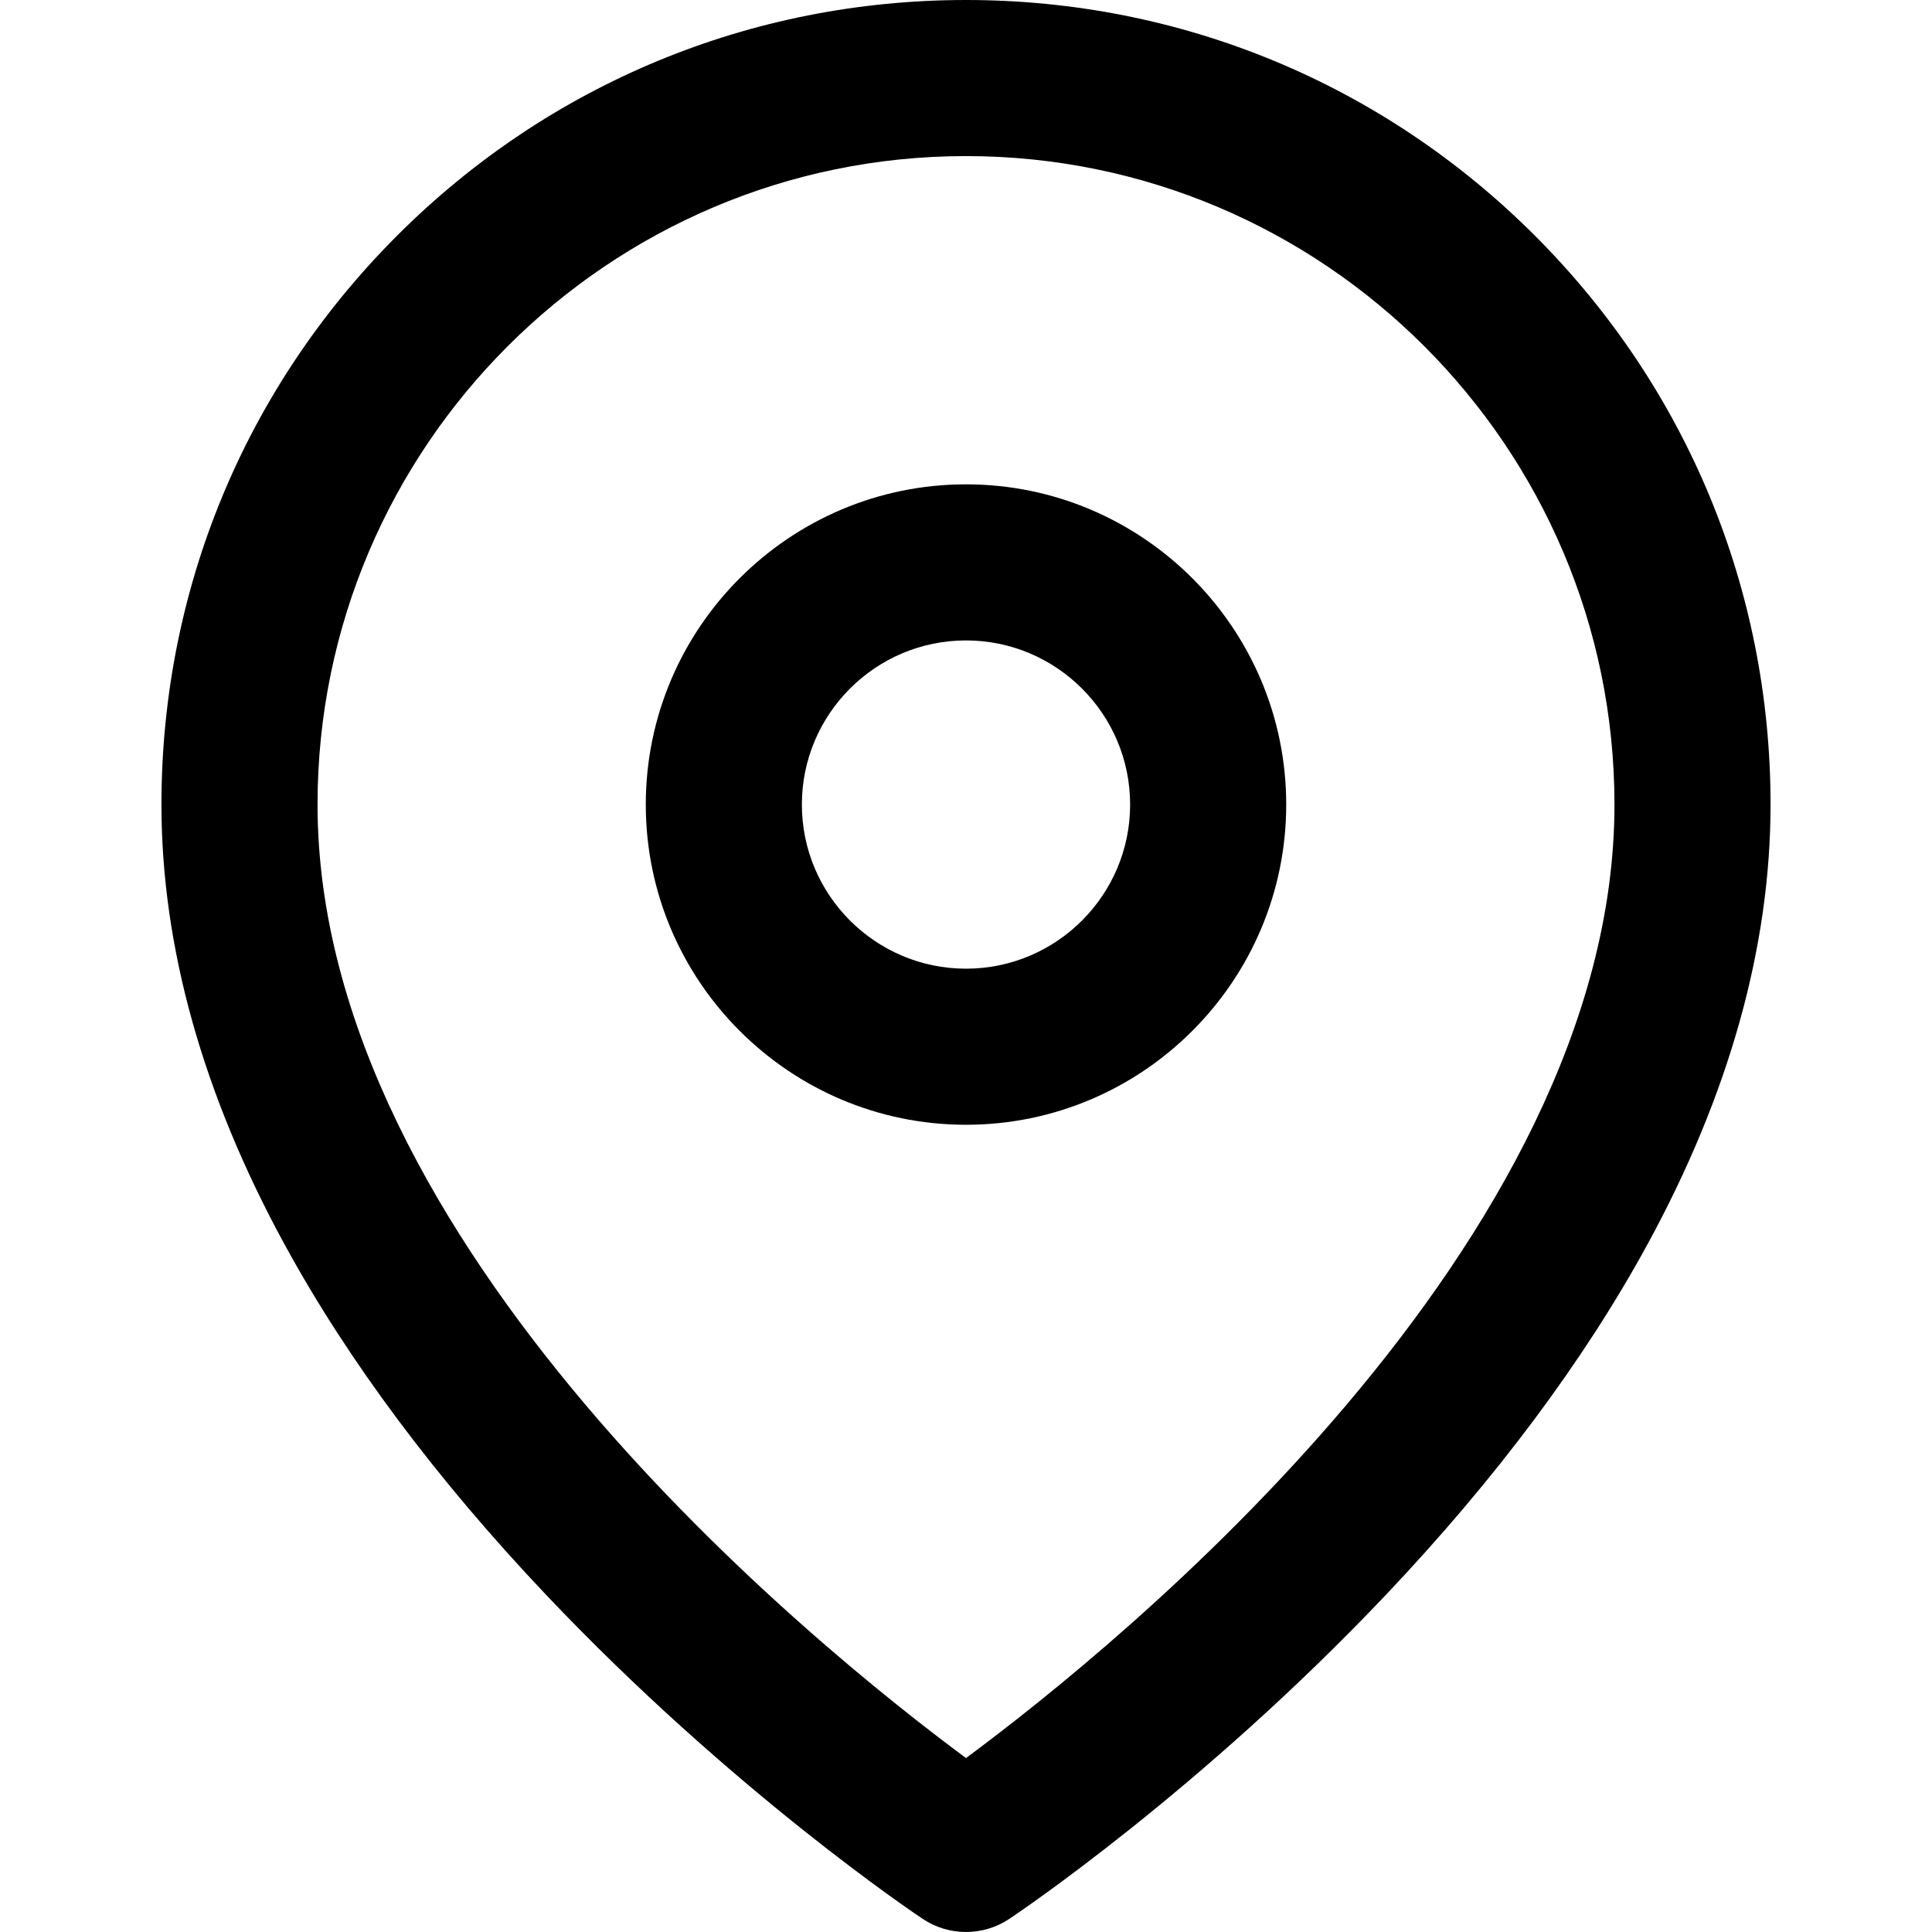
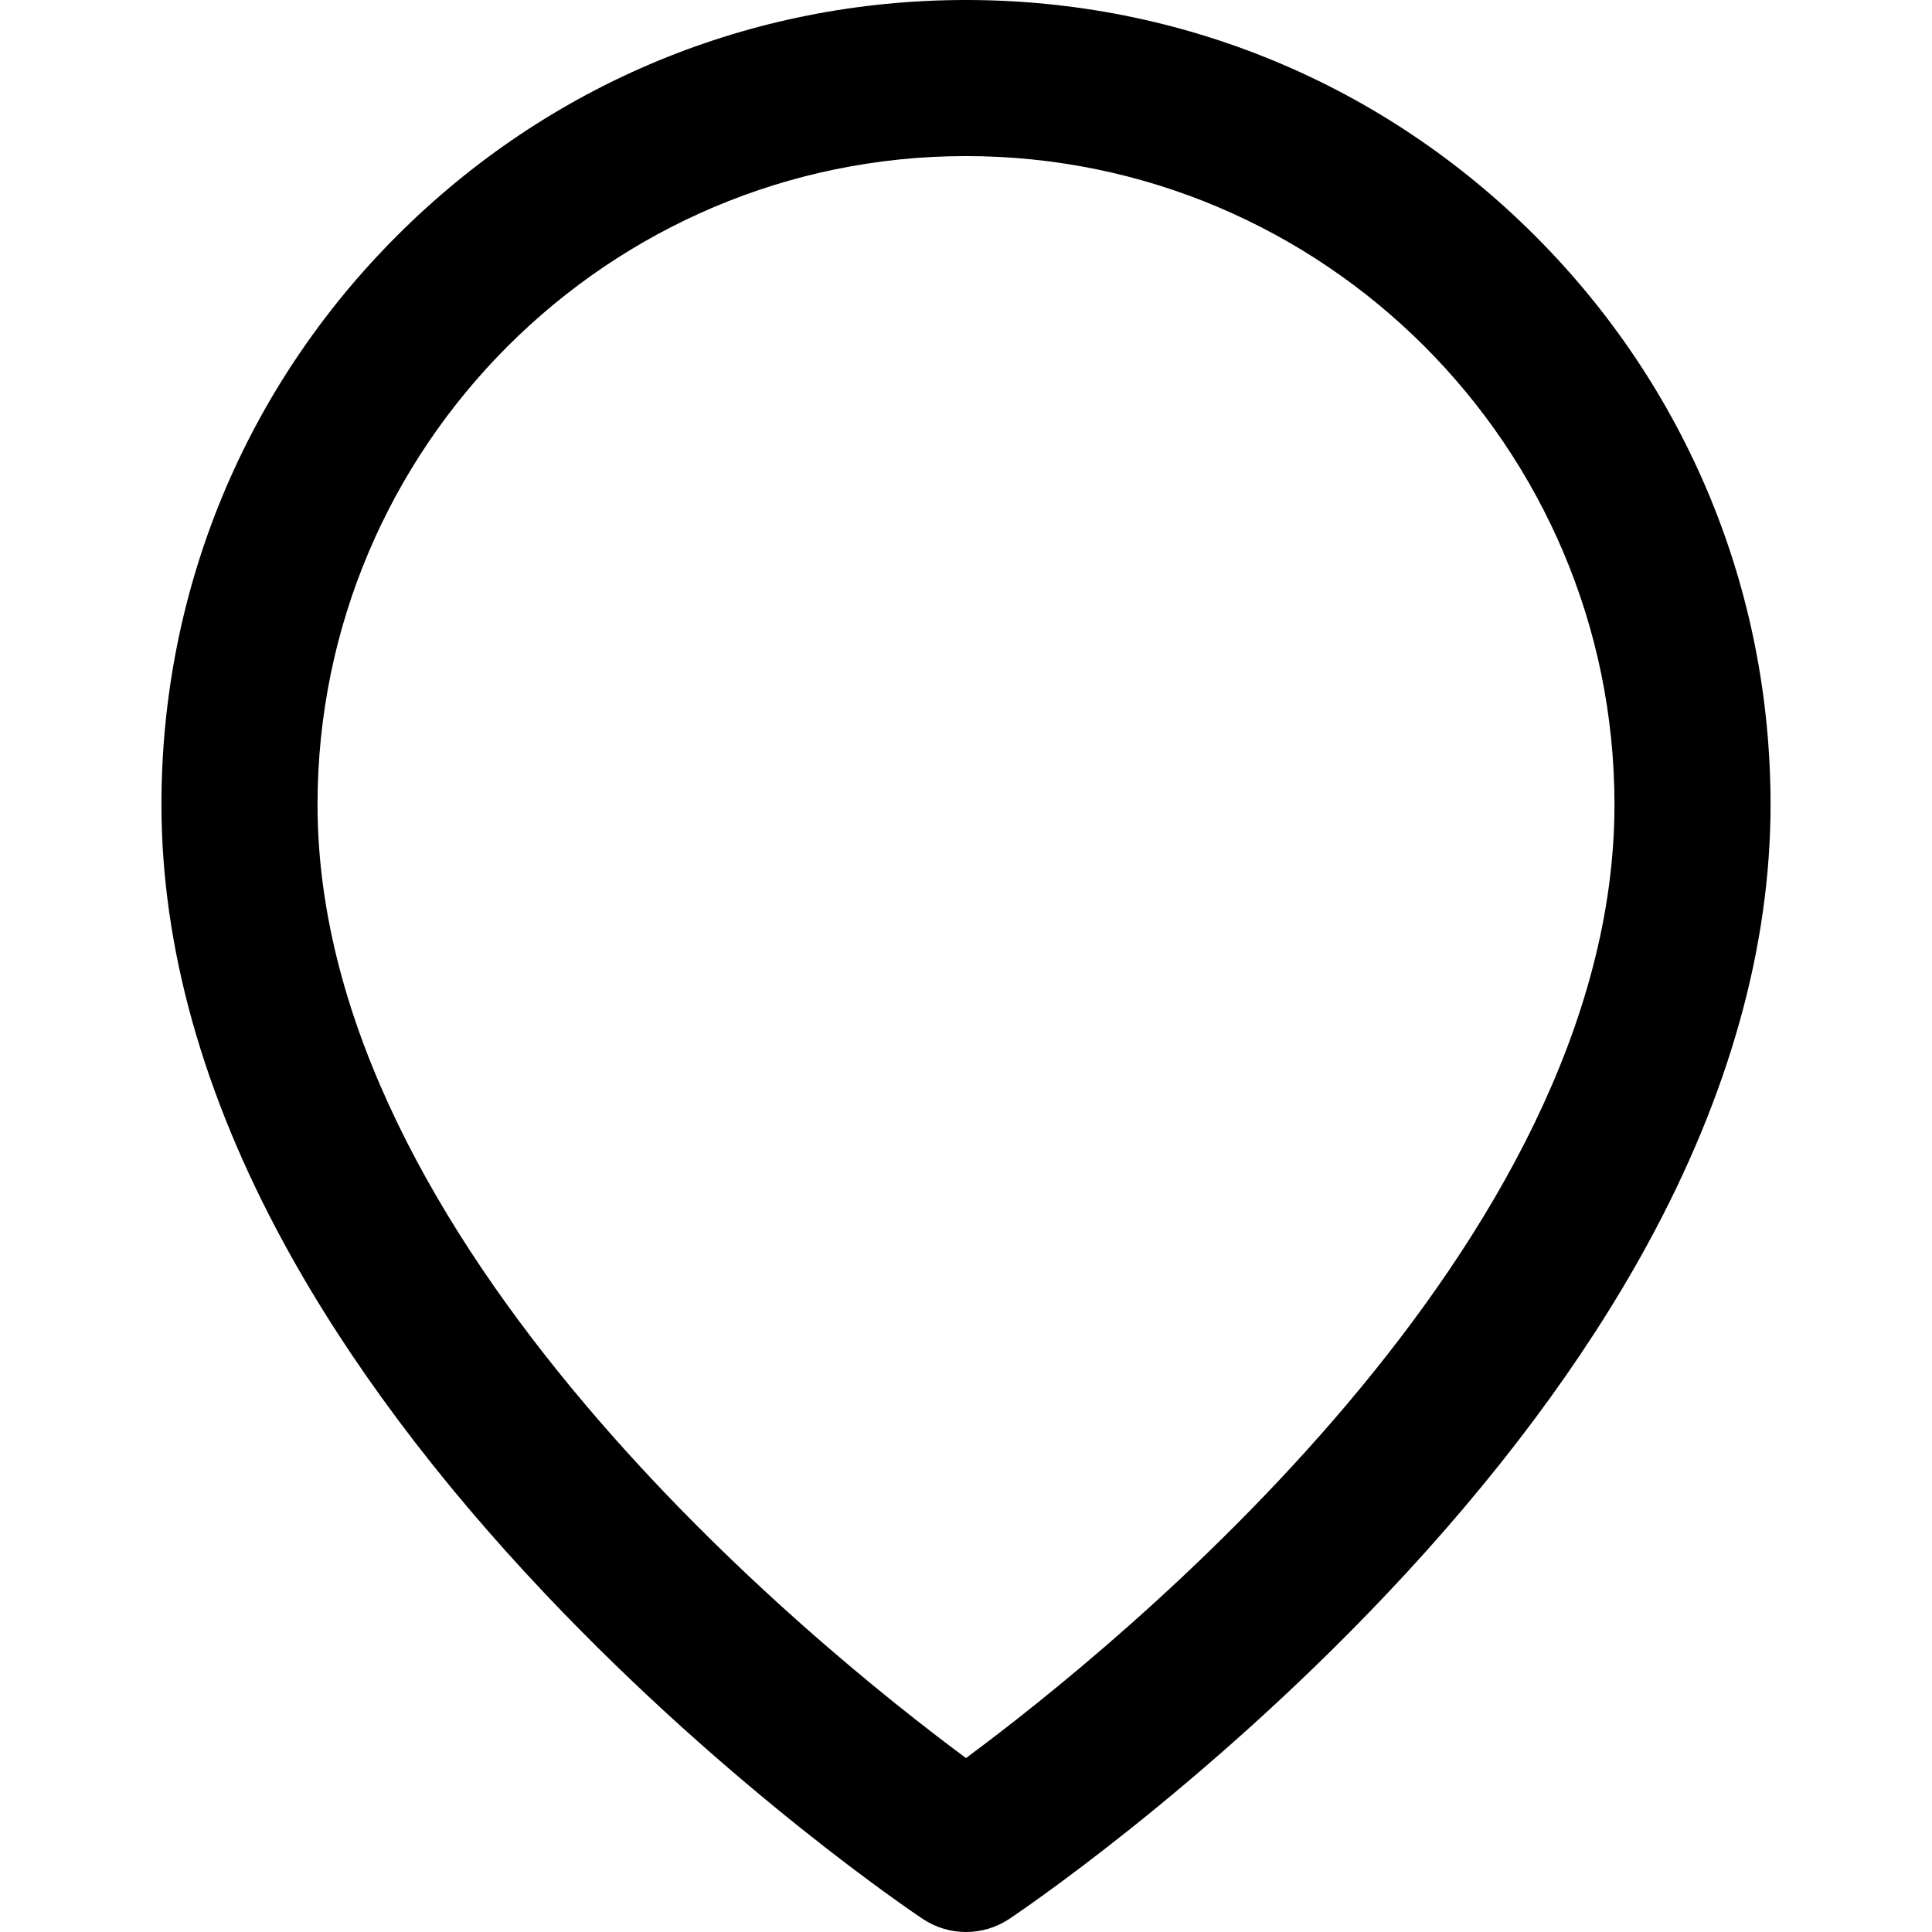
<svg xmlns="http://www.w3.org/2000/svg" version="1.1" id="Layer_1" x="0px" y="0px" viewBox="0 0 512 512" style="enable-background:new 0 0 512 512;" xml:space="preserve">
  <g>
    <g>
      <path d="M406.766,62.449C366.495,22.178,312.951,0,256,0S145.505,22.178,105.234,62.449    c-40.272,40.271-62.449,93.814-62.449,150.766c0,37.656,10.972,76.863,32.609,116.532c16.825,30.846,40.15,62.102,69.326,92.898    c49.17,51.903,97.763,84.519,99.808,85.881C248.001,510.842,252,512,256,512c4,0,7.999-1.158,11.473-3.474    c2.045-1.363,50.638-33.978,99.808-85.881c29.176-30.795,52.501-62.051,69.326-92.898c21.637-39.669,32.609-78.876,32.609-116.532    C469.215,156.263,447.038,102.72,406.766,62.449z M256.001,465.903C215.826,436.156,84.15,329.739,84.15,213.215    c0-94.759,77.091-171.851,171.85-171.851s171.85,77.092,171.851,171.851C427.851,329.748,296.159,436.168,256.001,465.903z" />
    </g>
  </g>
  <g>
    <g>
-       <path d="M256,128.355c-46.791,0-84.86,38.068-84.86,84.86c0,46.791,38.068,84.86,84.86,84.86c46.792,0,84.861-38.068,84.86-84.86    C340.86,166.423,302.791,128.355,256,128.355z M256,256.71c-23.983,0-43.495-19.512-43.495-43.495    c0-23.983,19.512-43.495,43.495-43.495c23.984,0,43.495,19.512,43.495,43.495C299.495,237.198,279.984,256.71,256,256.71z" />
-     </g>
+       </g>
  </g>
  <g>
</g>
  <g>
</g>
  <g>
</g>
  <g>
</g>
  <g>
</g>
  <g>
</g>
  <g>
</g>
  <g>
</g>
  <g>
</g>
  <g>
</g>
  <g>
</g>
  <g>
</g>
  <g>
</g>
  <g>
</g>
  <g>
</g>
</svg>